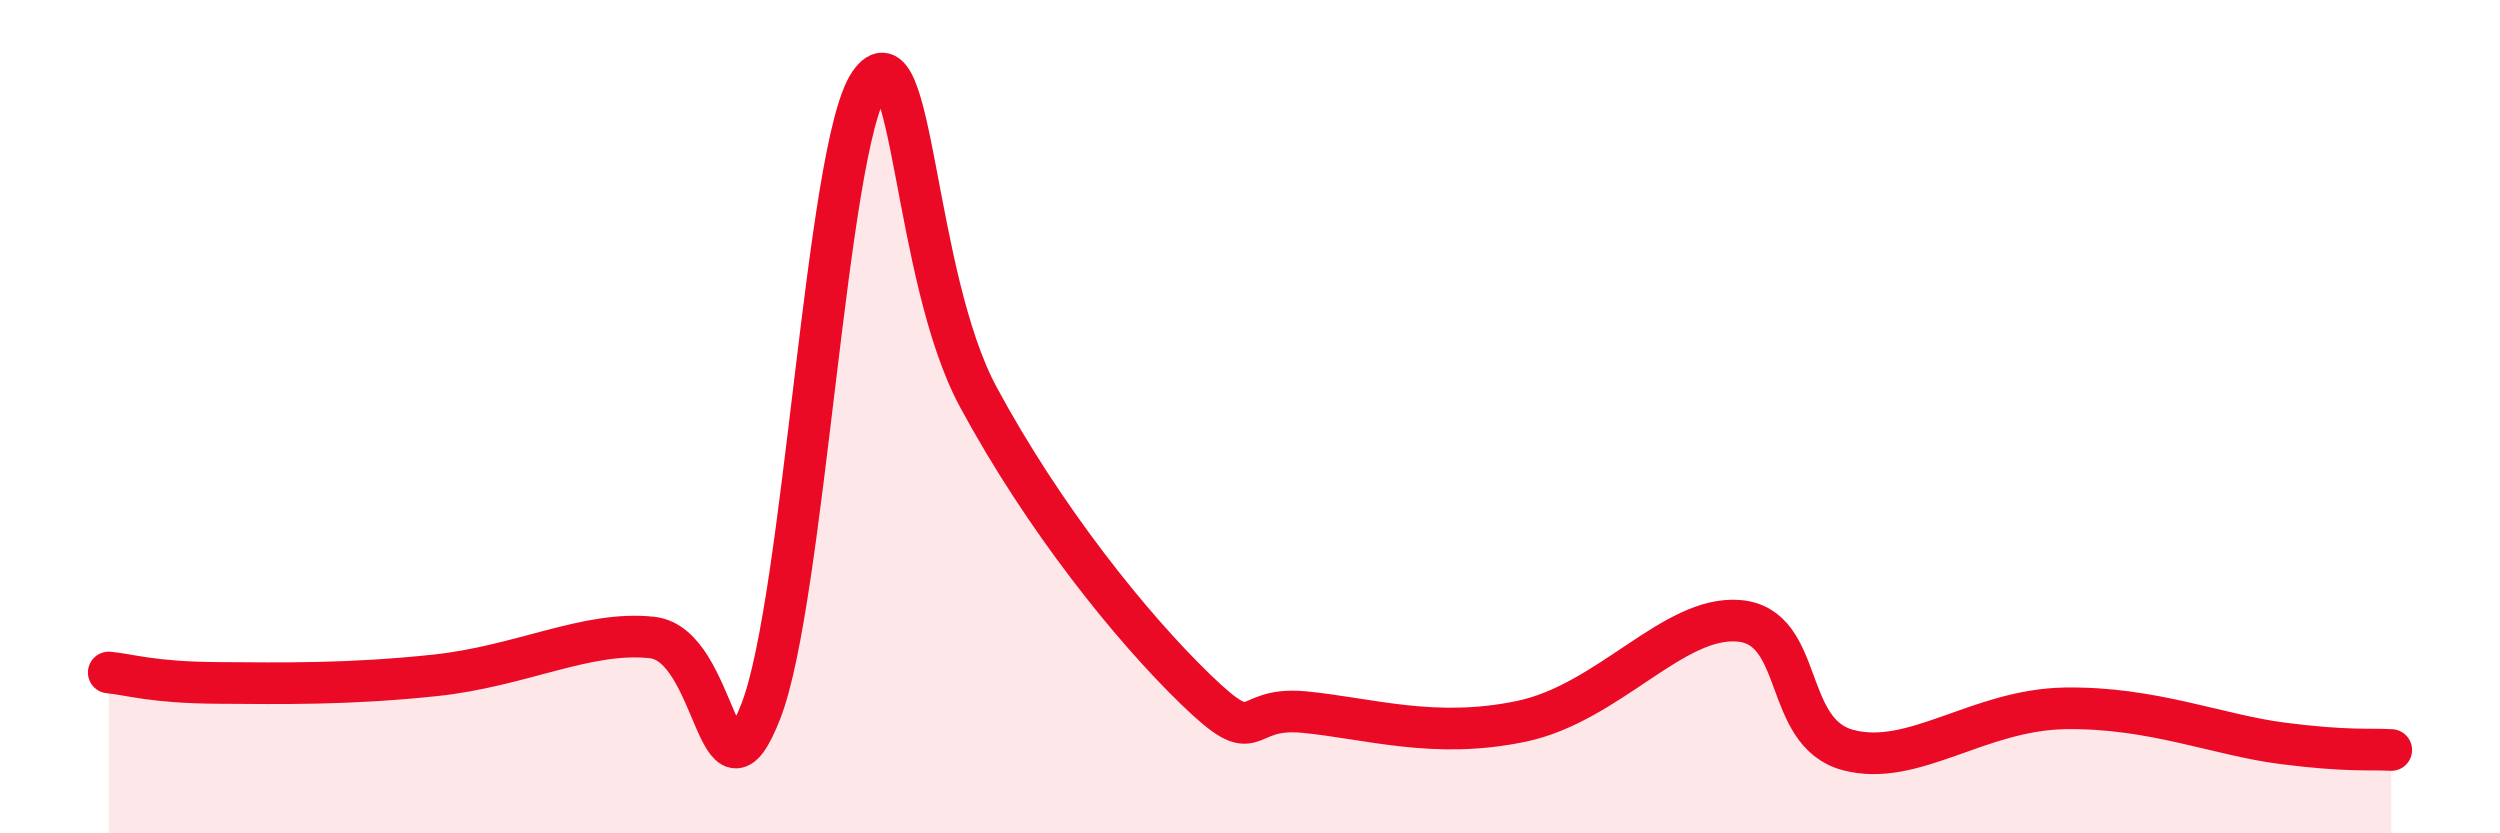
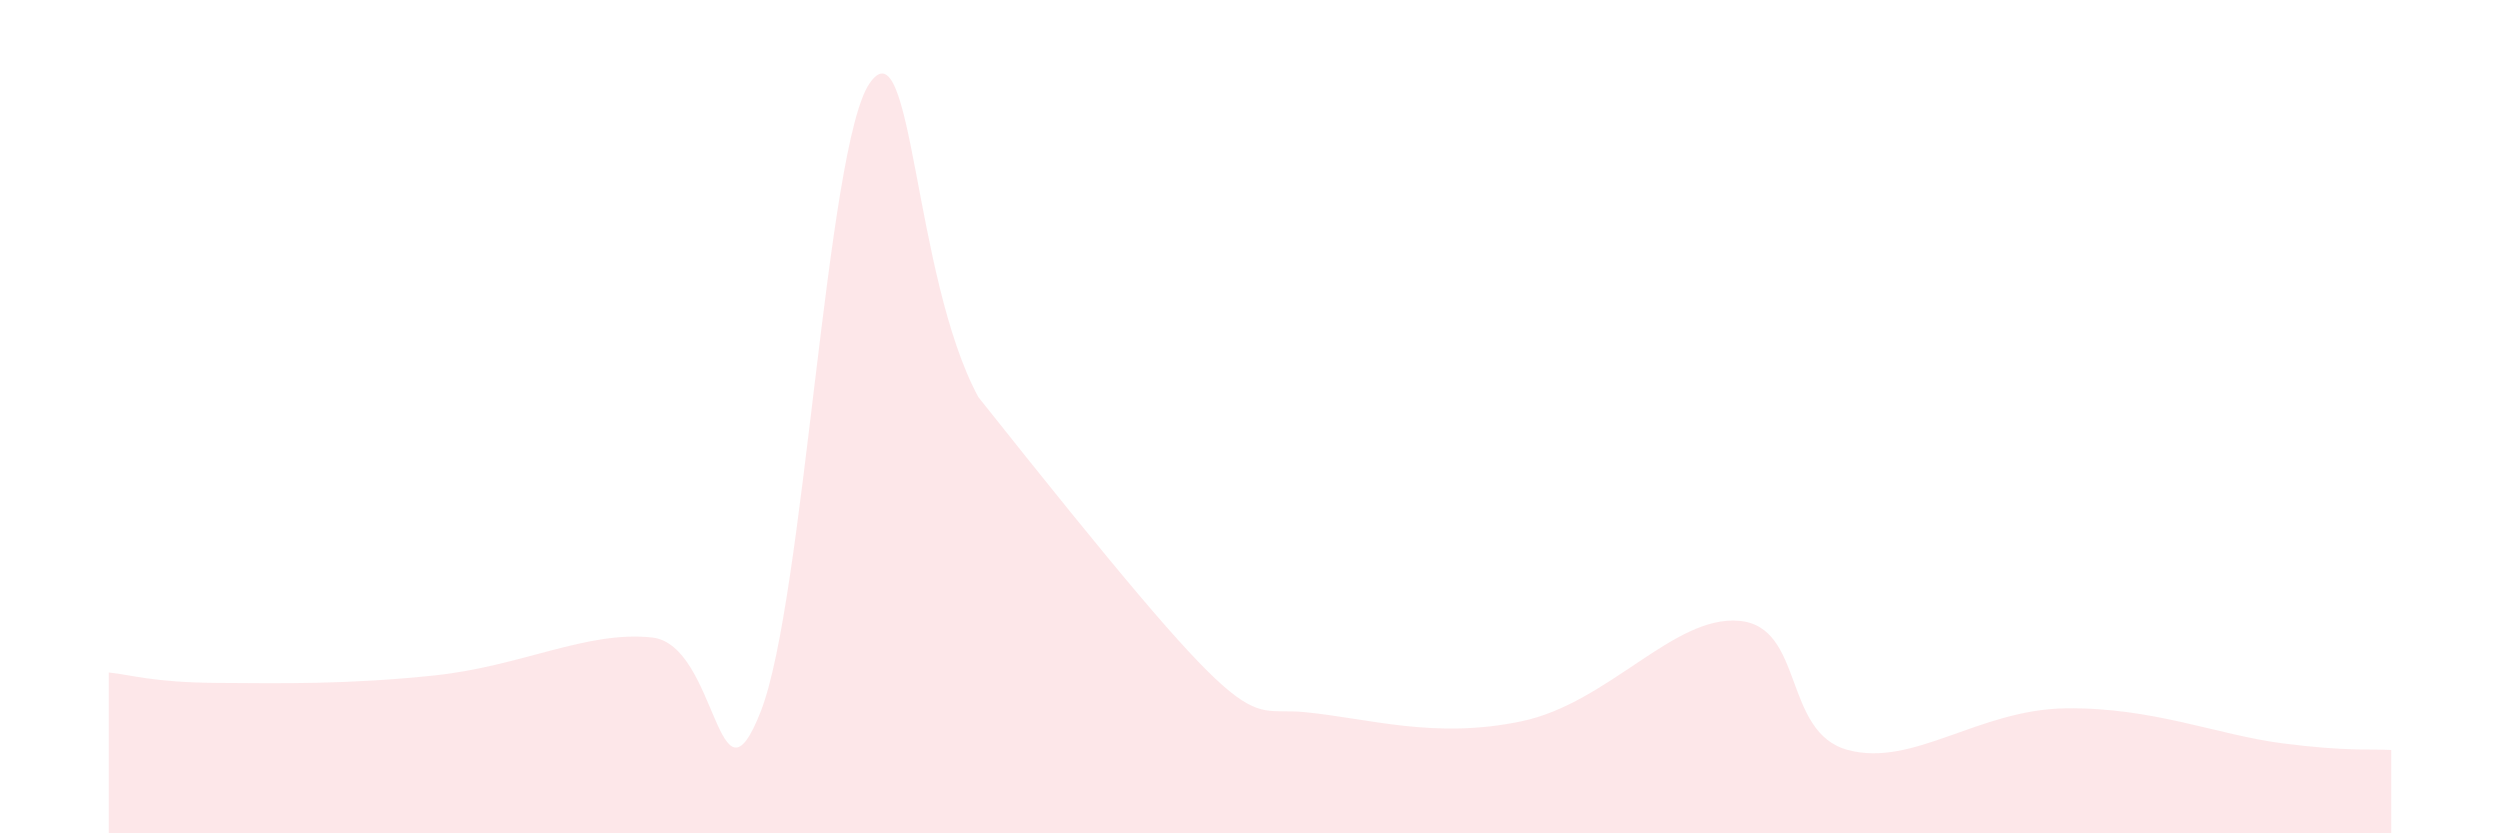
<svg xmlns="http://www.w3.org/2000/svg" width="60" height="20" viewBox="0 0 60 20">
-   <path d="M 2.61,16.14 C 3.13,16.19 3.66,16.38 5.22,16.39 C 6.78,16.4 8.34,16.43 10.43,16.21 C 12.52,15.99 14.08,15.13 15.65,15.3 C 17.22,15.47 17.22,19.73 18.26,17.07 C 19.3,14.41 19.83,3.51 20.87,2 C 21.91,0.49 21.91,6.62 23.48,9.53 C 25.05,12.44 27.14,15.04 28.7,16.55 C 30.26,18.06 29.74,16.94 31.3,17.09 C 32.86,17.24 34.43,17.75 36.52,17.31 C 38.61,16.87 40.17,14.76 41.74,14.9 C 43.31,15.04 42.78,17.58 44.35,18 C 45.92,18.42 47.48,17.03 49.57,17 C 51.66,16.97 53.22,17.64 54.78,17.84 C 56.34,18.04 56.87,17.97 57.39,18L57.39 20L2.61 20Z" fill="#EB0A25" opacity="0.1" stroke-linecap="round" stroke-linejoin="round" />
-   <path d="M 2.61,16.14 C 3.13,16.19 3.66,16.38 5.22,16.39 C 6.78,16.4 8.34,16.43 10.43,16.21 C 12.52,15.99 14.08,15.13 15.65,15.3 C 17.22,15.47 17.22,19.73 18.26,17.07 C 19.3,14.41 19.83,3.51 20.87,2 C 21.91,0.49 21.91,6.62 23.48,9.53 C 25.05,12.44 27.14,15.04 28.7,16.55 C 30.26,18.06 29.74,16.94 31.3,17.09 C 32.86,17.24 34.43,17.75 36.52,17.31 C 38.61,16.87 40.17,14.76 41.74,14.9 C 43.31,15.04 42.78,17.58 44.35,18 C 45.92,18.42 47.48,17.03 49.57,17 C 51.66,16.97 53.22,17.64 54.78,17.84 C 56.34,18.04 56.87,17.97 57.39,18" stroke="#EB0A25" stroke-width="1" fill="none" stroke-linecap="round" stroke-linejoin="round" />
+   <path d="M 2.61,16.14 C 3.13,16.19 3.66,16.38 5.22,16.39 C 6.78,16.4 8.34,16.43 10.43,16.21 C 12.52,15.99 14.08,15.13 15.65,15.3 C 17.22,15.47 17.22,19.73 18.26,17.07 C 19.3,14.41 19.83,3.51 20.87,2 C 21.91,0.49 21.91,6.62 23.48,9.53 C 30.26,18.06 29.74,16.94 31.3,17.09 C 32.86,17.24 34.43,17.75 36.52,17.31 C 38.61,16.87 40.17,14.76 41.74,14.9 C 43.31,15.04 42.78,17.58 44.35,18 C 45.92,18.42 47.48,17.03 49.57,17 C 51.66,16.97 53.22,17.64 54.78,17.84 C 56.34,18.04 56.87,17.97 57.39,18L57.39 20L2.61 20Z" fill="#EB0A25" opacity="0.1" stroke-linecap="round" stroke-linejoin="round" />
</svg>